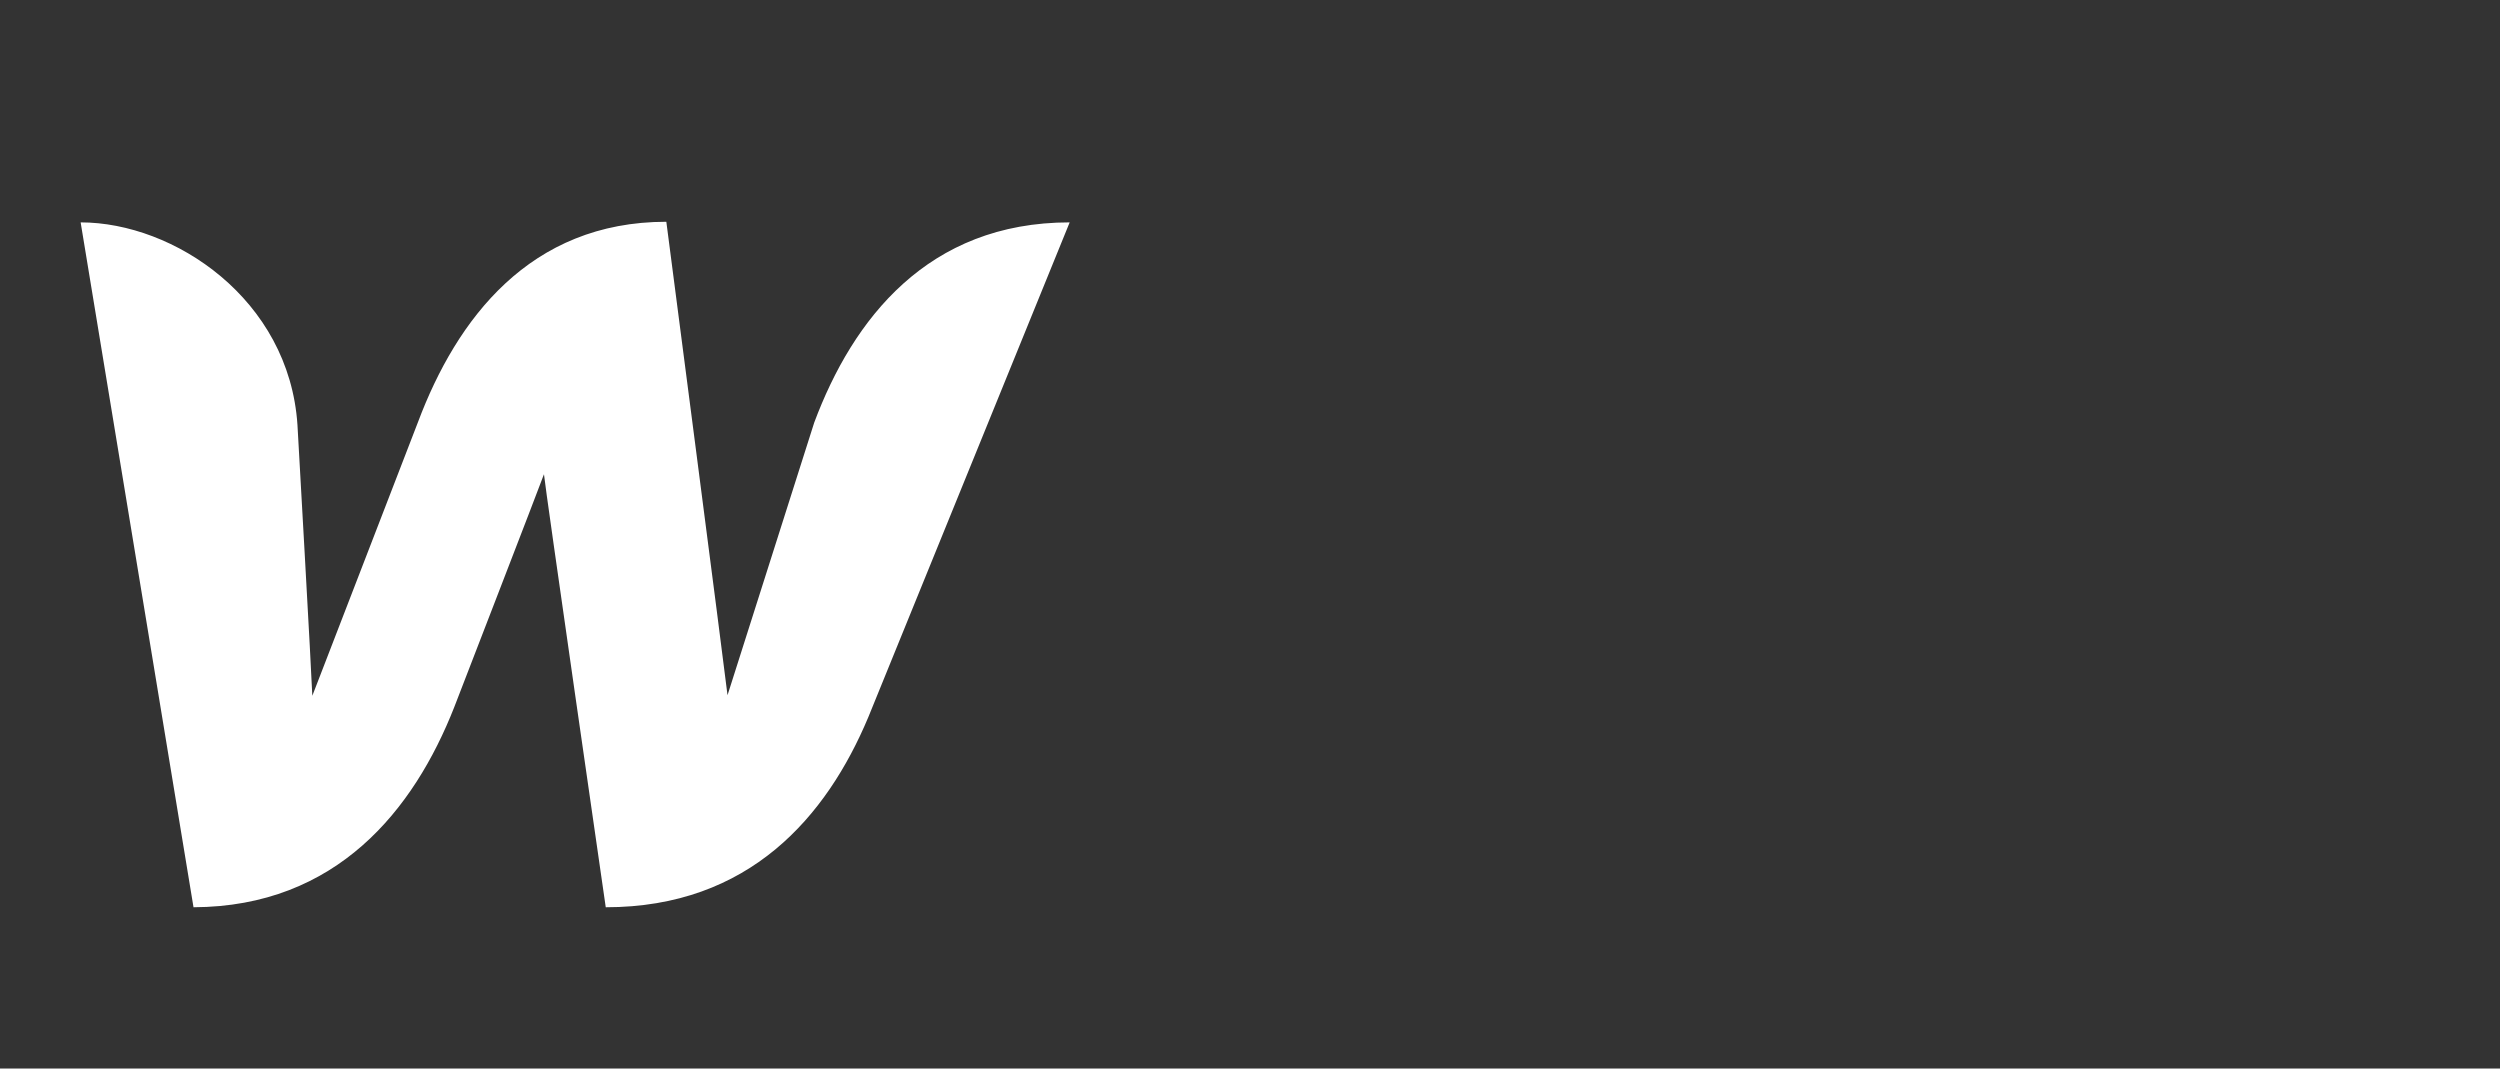
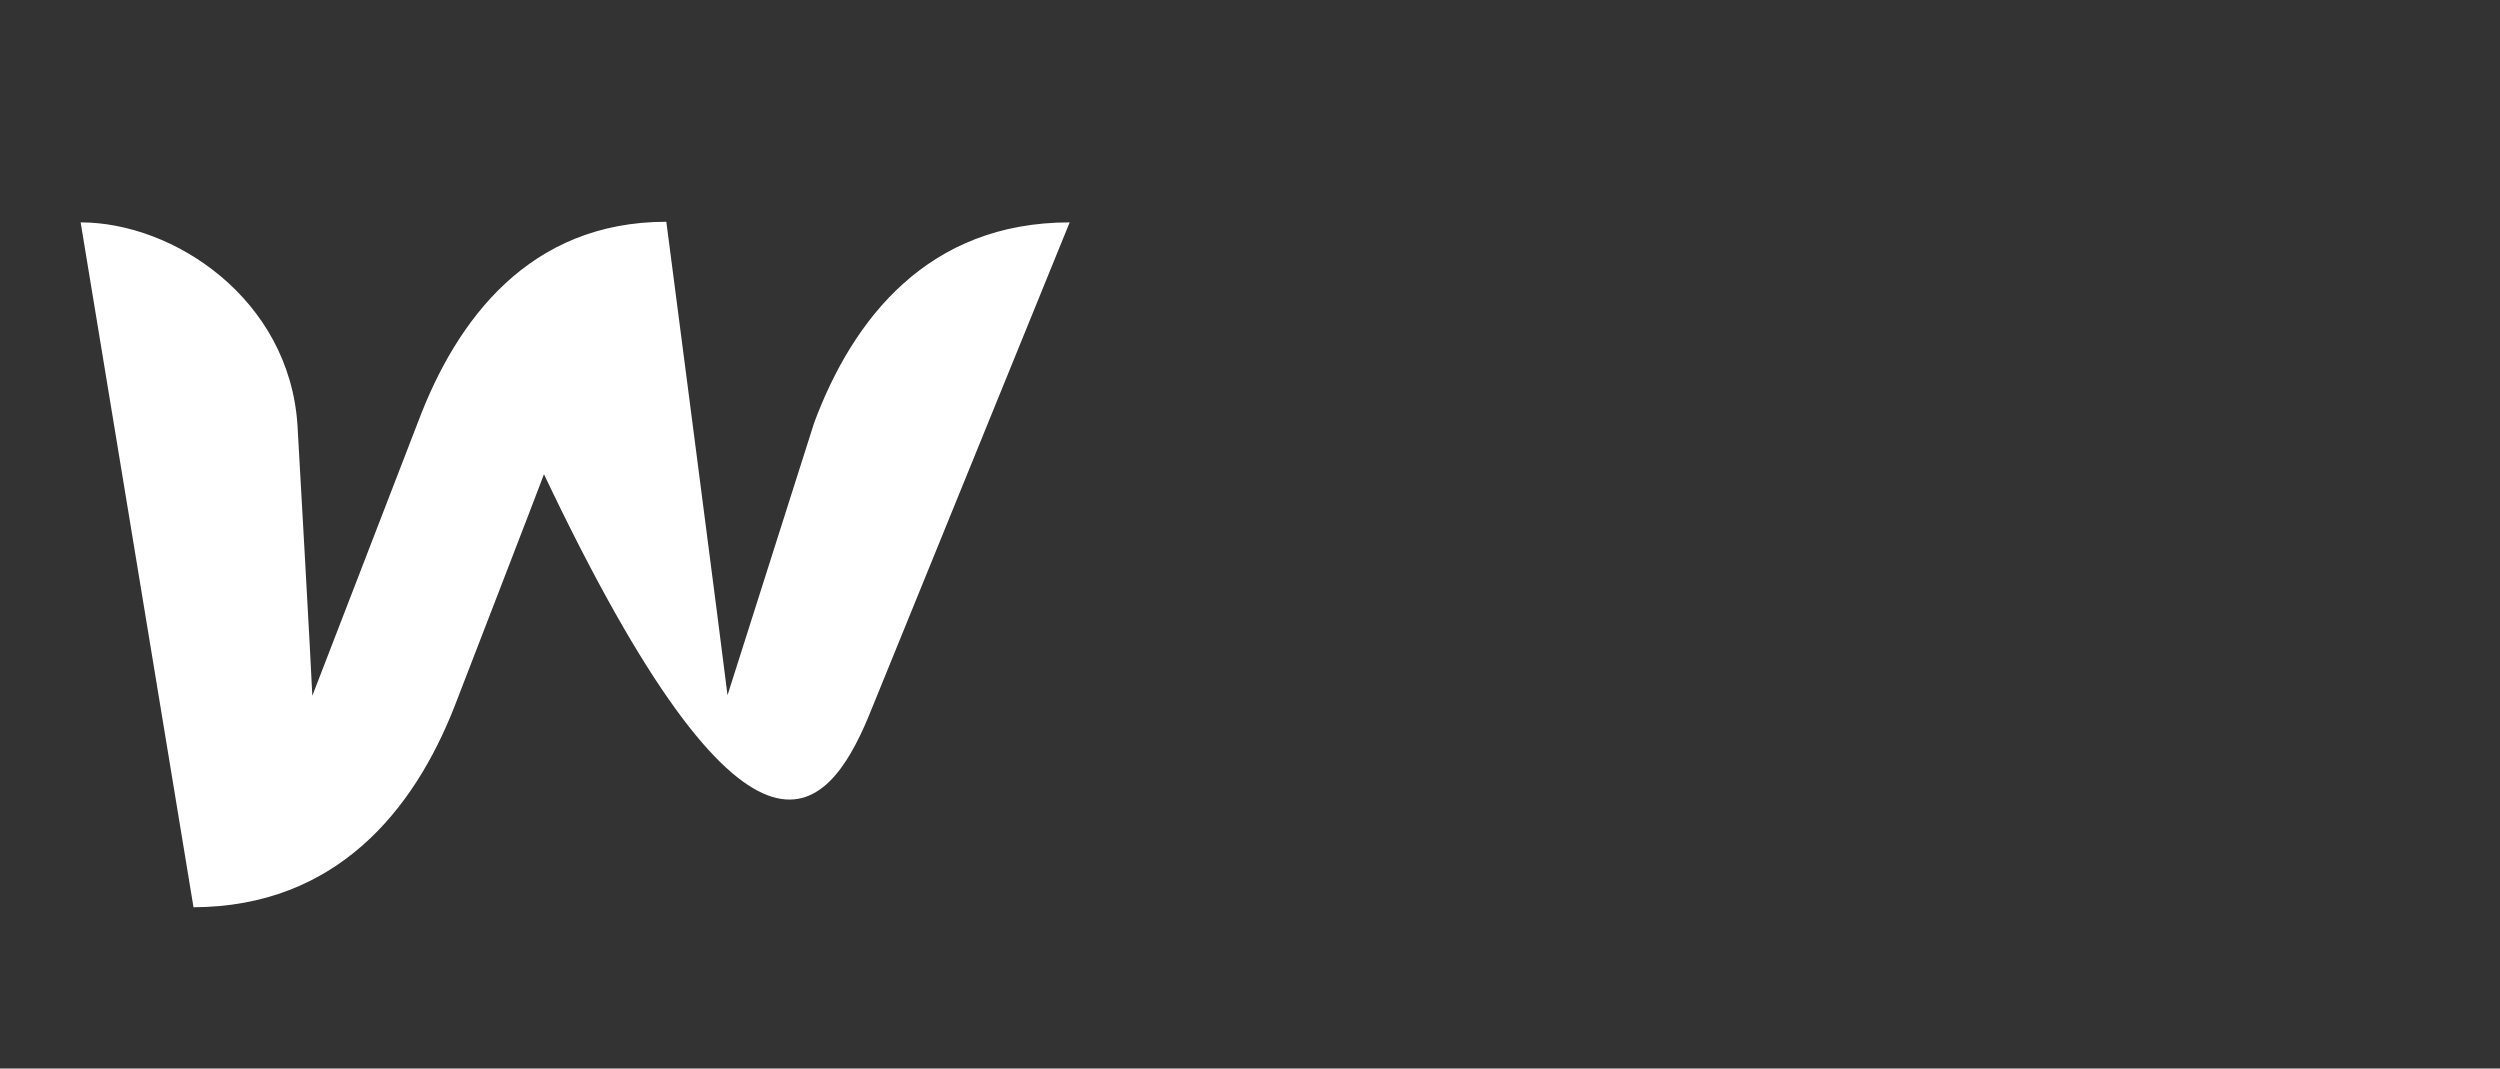
<svg xmlns="http://www.w3.org/2000/svg" width="124" height="53" viewBox="0 0 124 53" fill="none">
  <rect x="0" y="0" width="124" height="53" fill="#333333" stroke="none" />
-   <path d="M40.386 20.958C40.386 20.958 36.409 33.451 36.085 34.482C35.967 33.421 33.05 11 33.05 11C26.274 11 22.65 15.832 20.735 20.929C20.735 20.929 15.903 33.451 15.491 34.511C15.461 33.539 14.754 21.076 14.754 21.076C14.341 14.83 8.626 11.03 4 11.03L9.598 45C16.698 44.971 20.529 40.168 22.532 35.071C22.532 35.071 26.804 24.023 26.981 23.522C27.01 23.993 30.045 45 30.045 45C37.175 45 41.005 40.492 43.068 35.572L53.056 11.03C46.014 11.03 42.302 15.832 40.386 20.958Z" fill="white" />
+   <path d="M40.386 20.958C40.386 20.958 36.409 33.451 36.085 34.482C35.967 33.421 33.05 11 33.05 11C26.274 11 22.65 15.832 20.735 20.929C20.735 20.929 15.903 33.451 15.491 34.511C15.461 33.539 14.754 21.076 14.754 21.076C14.341 14.83 8.626 11.03 4 11.03L9.598 45C16.698 44.971 20.529 40.168 22.532 35.071C22.532 35.071 26.804 24.023 26.981 23.522C37.175 45 41.005 40.492 43.068 35.572L53.056 11.03C46.014 11.03 42.302 15.832 40.386 20.958Z" fill="white" />
</svg>